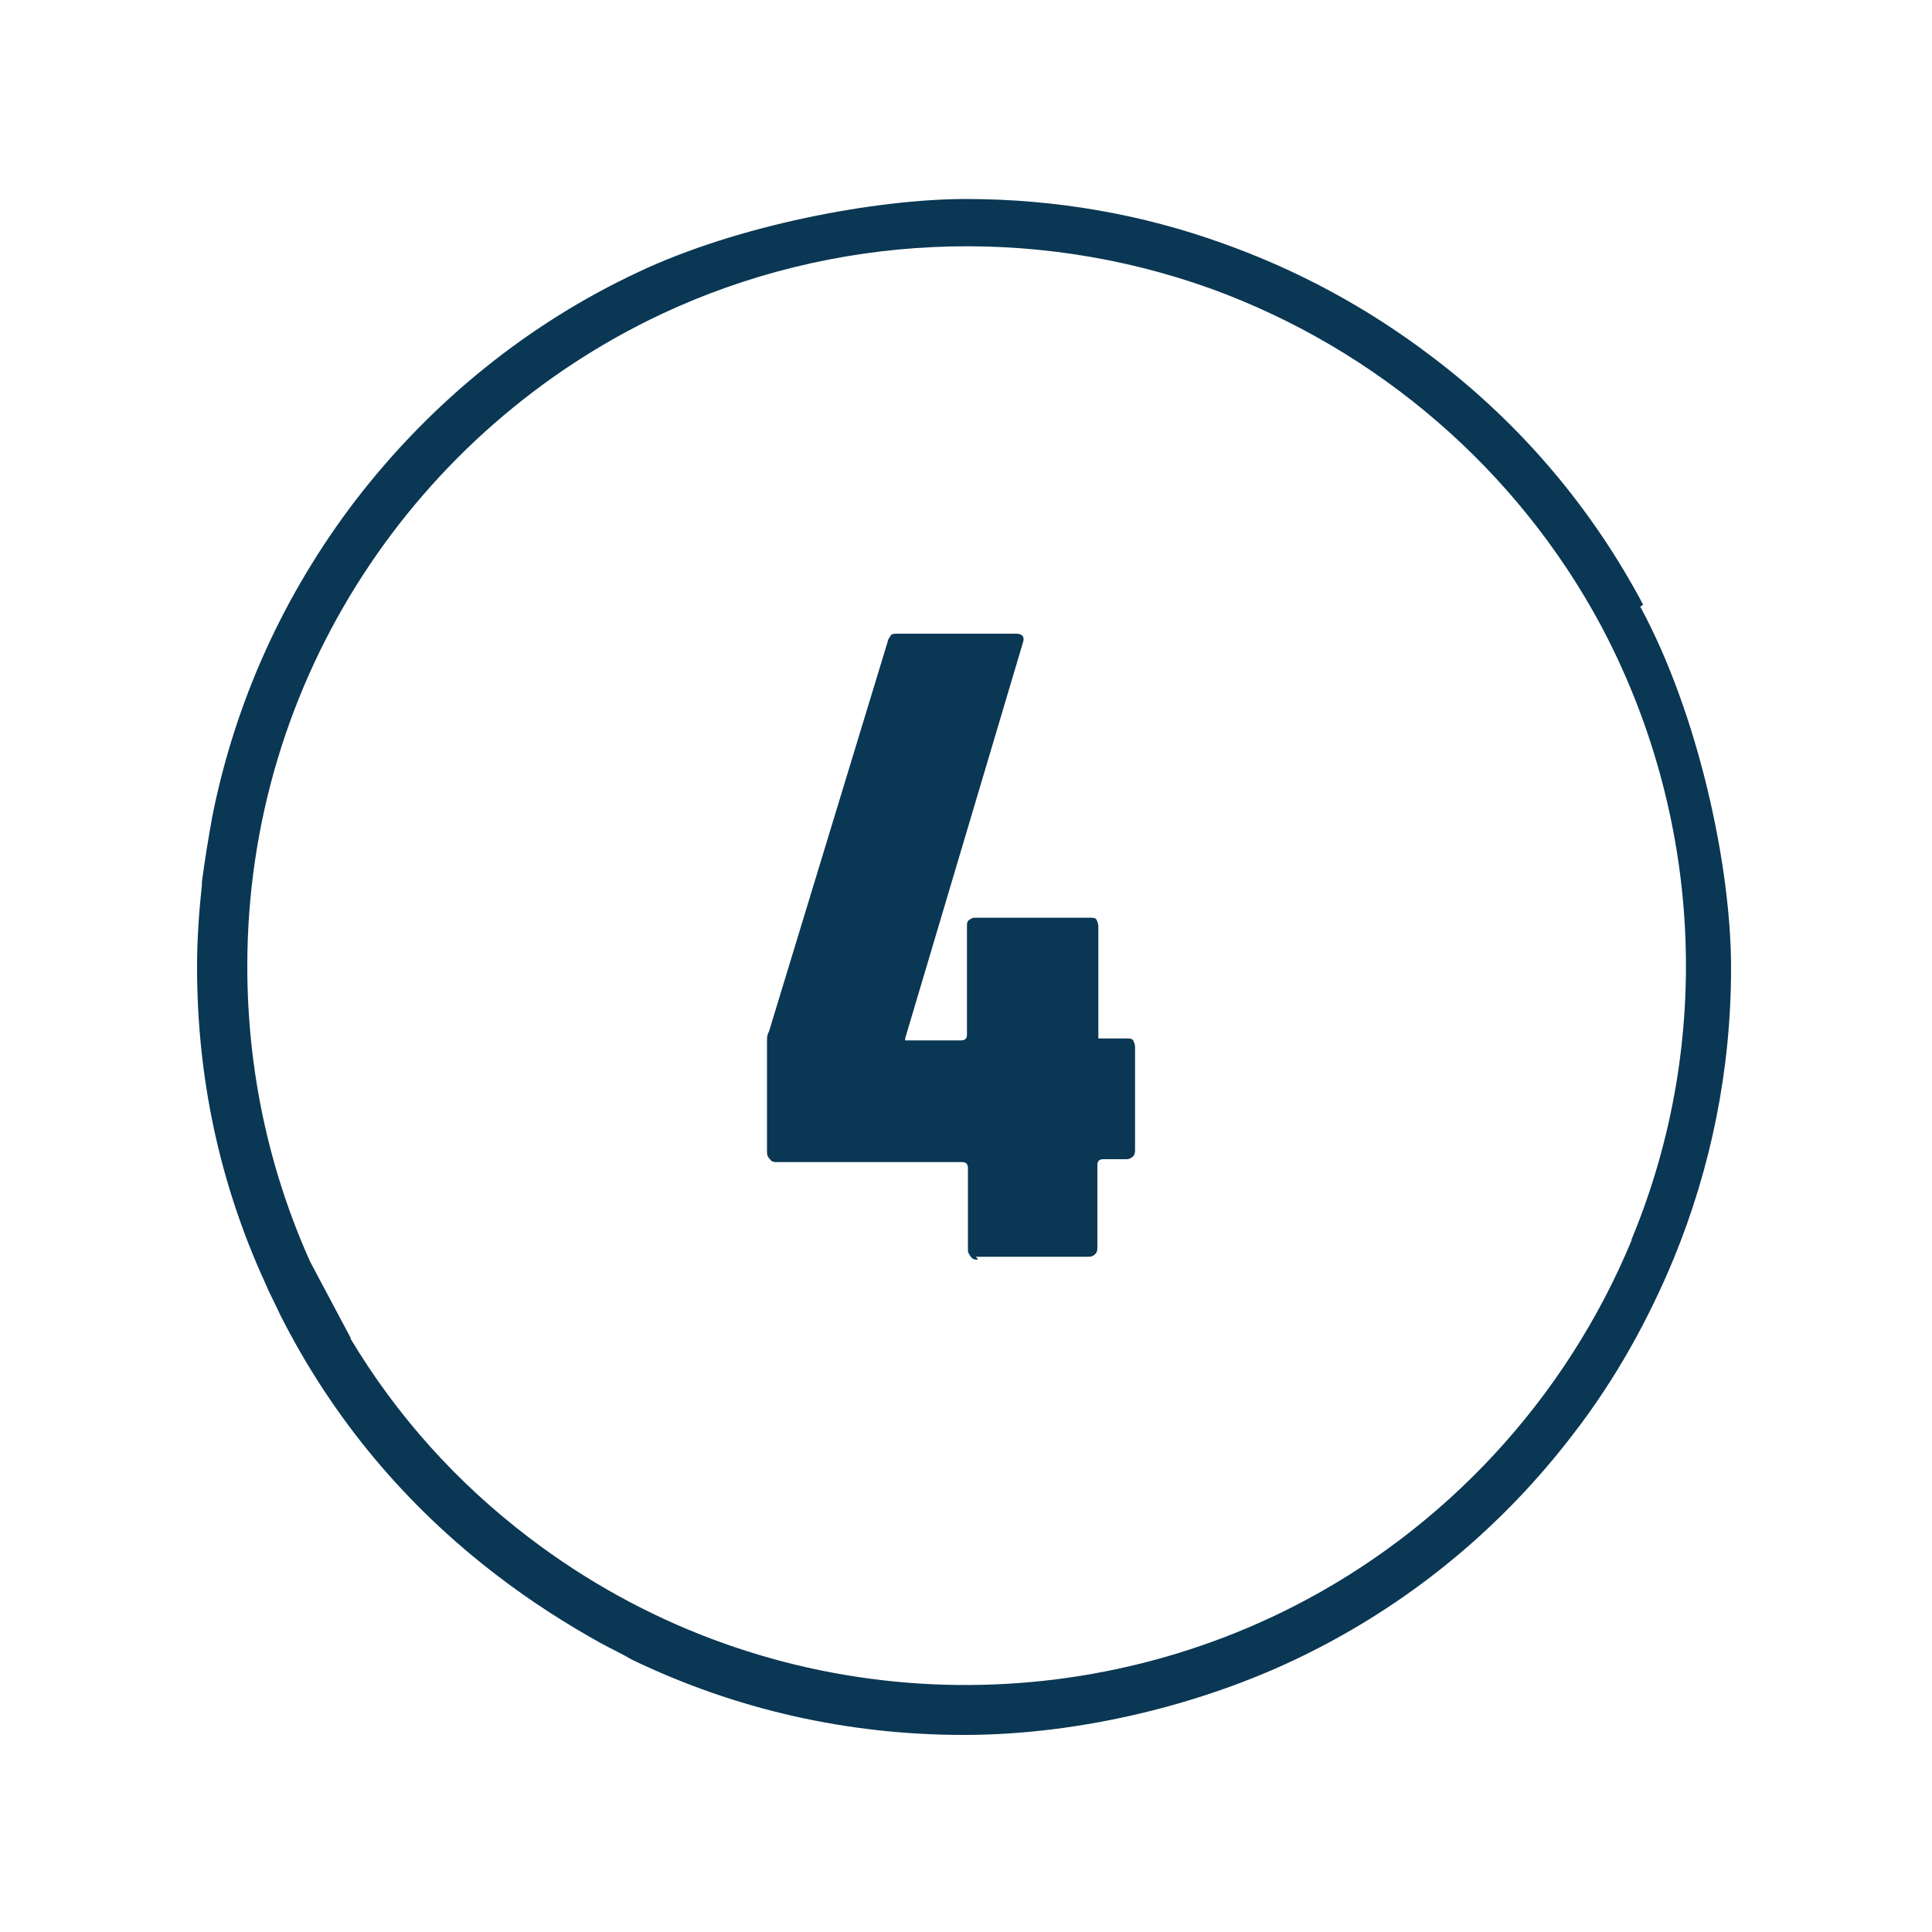
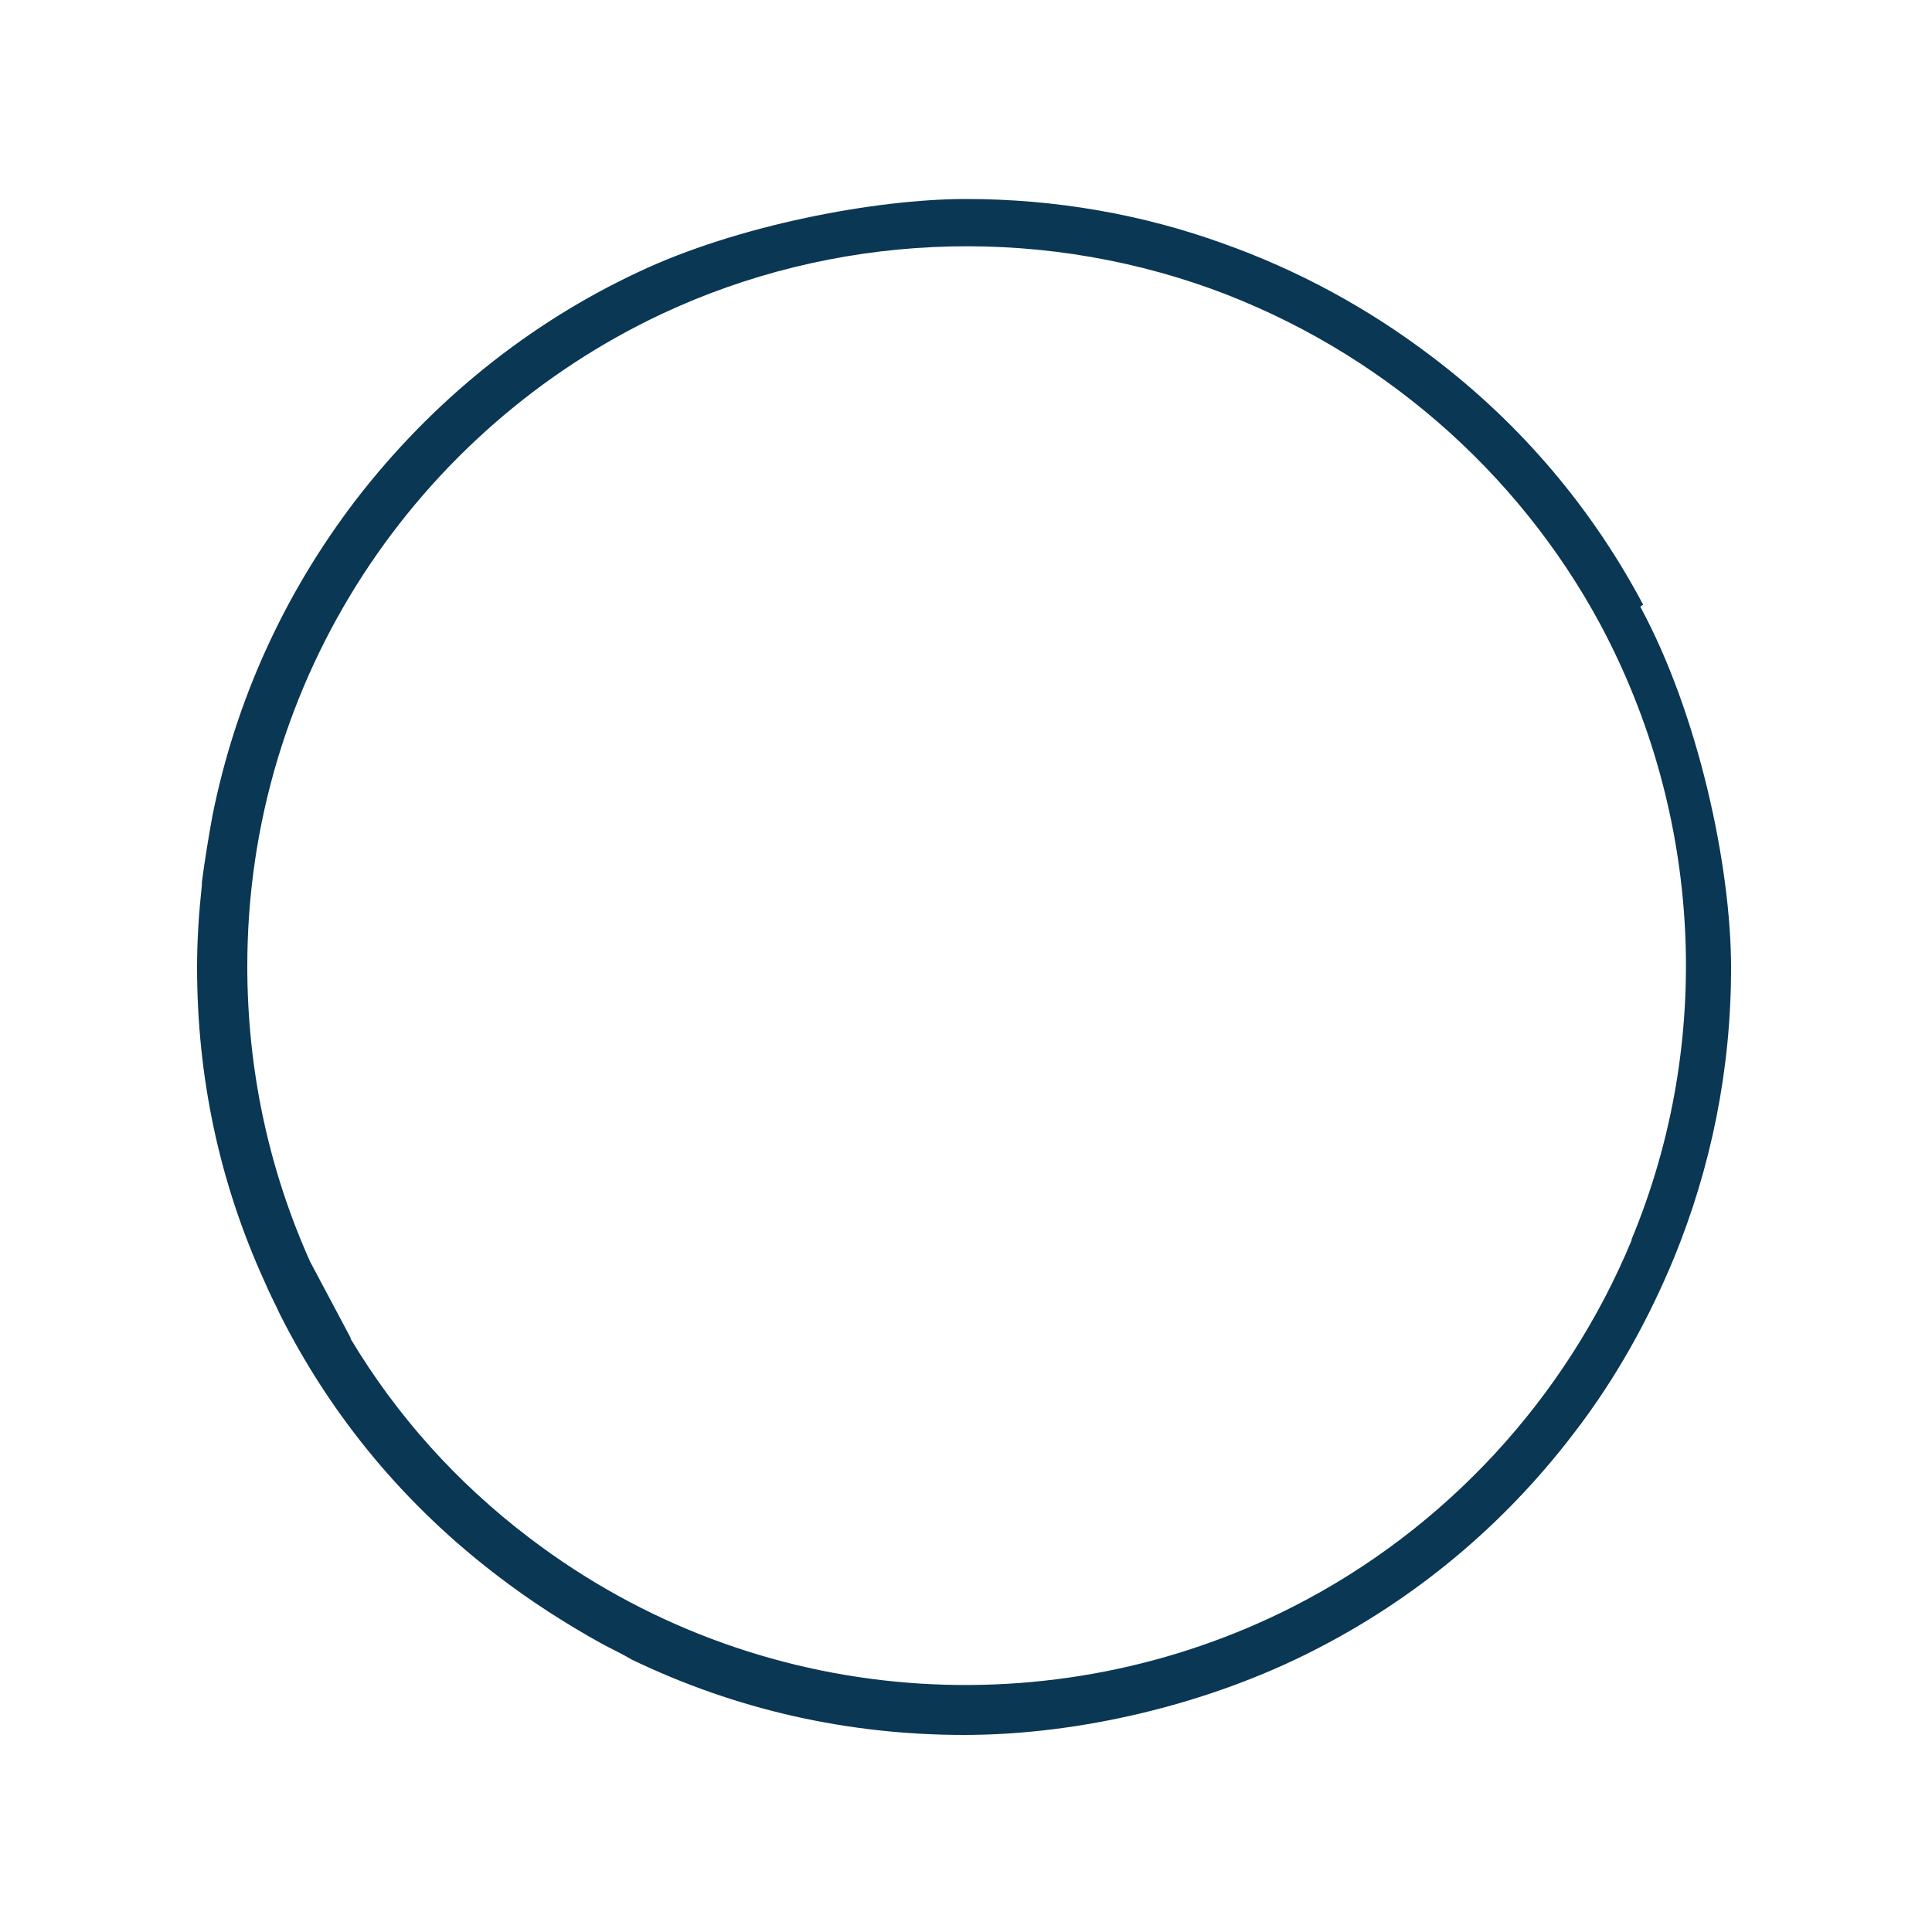
<svg xmlns="http://www.w3.org/2000/svg" id="Layer_4" data-name="Layer 4" version="1.1" viewBox="0 0 200 200">
  <defs>
    <style>
      .cls-1 {
        fill: #0a3753;
        stroke-width: 0px;
      }
    </style>
  </defs>
-   <path class="cls-1" d="M101.2,130.4c-.2,0-.5,0-.7-.3s-.3-.4-.3-.7v-8.5c0-.4-.2-.6-.6-.6h-19.2c-.2,0-.5,0-.7-.3-.2-.2-.3-.4-.3-.7v-11.5c0-.3,0-.7.2-1l12.3-40.4c0-.2.2-.4.3-.6s.4-.2.7-.2h12.3c.6,0,.9.3.7.9l-12.2,41v.2h5.8c.4,0,.6-.2.6-.6v-11.2c0-.3,0-.6.3-.7.2-.2.4-.2.7-.2h11.7c.3,0,.6,0,.7.2s.2.4.2.7v11.6s.2,0,.4,0h2.5c.3,0,.6,0,.7.2s.2.4.2.7v10.6c0,.2,0,.5-.2.7s-.4.3-.7.3h-2.4c-.4,0-.6.2-.6.6v8.5c0,.2,0,.5-.2.7s-.4.3-.7.3h-11.7l.2.2Z" />
  <path class="cls-1" d="M170.1,62.6c-5.2-9.8-12.5-18.6-21.9-25.7-6.7-5.1-14-9-21.6-11.7-8.3-3-17.3-4.6-26.6-4.6s-23.7,2.7-34,7.6c-11.1,5.2-21.2,13.2-29.2,23.6-7.4,9.7-12.4,20.7-14.8,32.6-.4,2.2-.8,4.6-1.1,6.9,0,.1,0,.2,0,.3-.3,2.8-.5,5.6-.5,8.5,0,11.4,2.3,22.3,7,32.6,0,0,0,0,0,0,.5,1.2,1.1,2.3,1.6,3.4,5.4,10.7,13,19.8,22.6,27.1,3.4,2.6,7,4.9,10.6,6.9,1.1.6,2.2,1.1,3.2,1.7,10.8,5.2,22.4,7.8,34.4,7.8s25.4-3.2,36.3-8.8c10.2-5.2,19.4-12.7,26.8-22.4,4.4-5.7,7.8-11.9,10.4-18.2,3.8-9.3,5.9-19.4,5.9-30s-3.4-26.3-9.4-37.4ZM168.9,128.4c-6.8,16.4-19.3,29.9-35,37.9-24.7,12.6-55.6,10.8-79.1-7.1-7.5-5.7-13.7-12.6-18.5-20.6,0,0,0,0,0-.1l-4.2-7.9c-4.3-9.6-6.5-19.9-6.5-30.6,0-29.8,17.6-55.6,42.9-67.5,17.7-8.3,38.3-9.3,56.9-2.6,17.3,6.3,31.7,18.8,40.3,34.8,10.4,19.5,11.8,42.9,3.2,63.6Z" />
</svg>